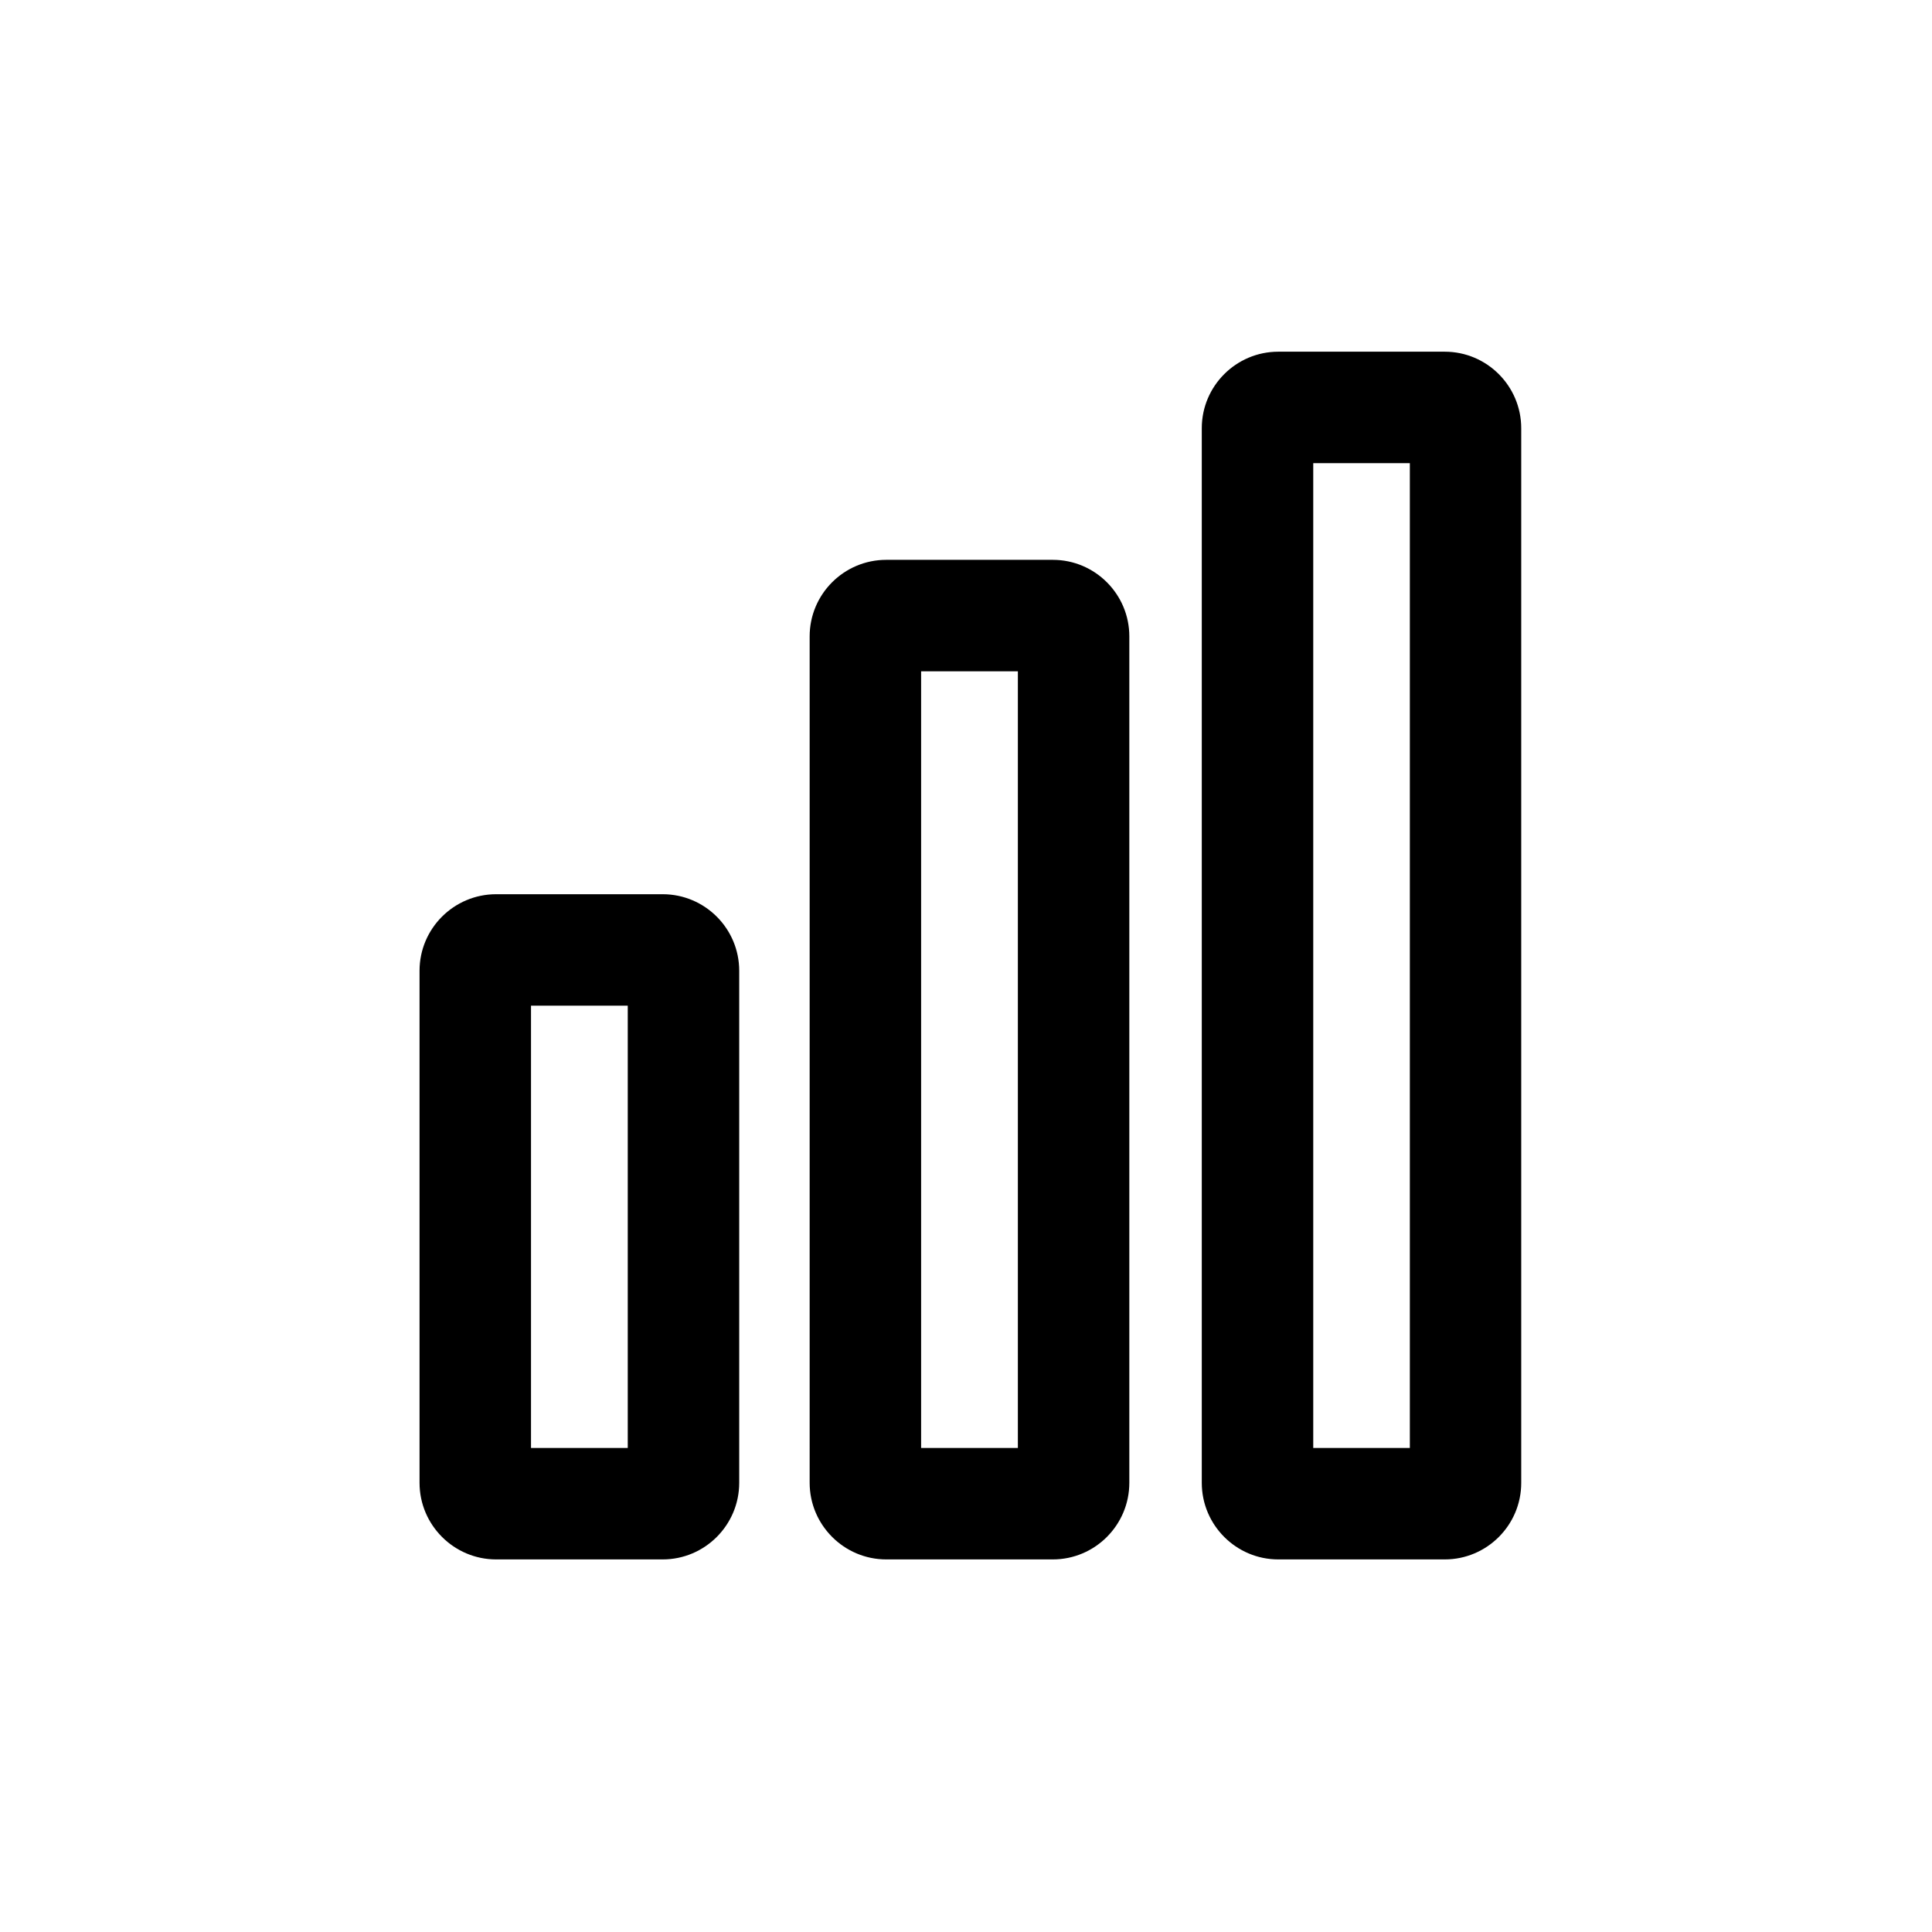
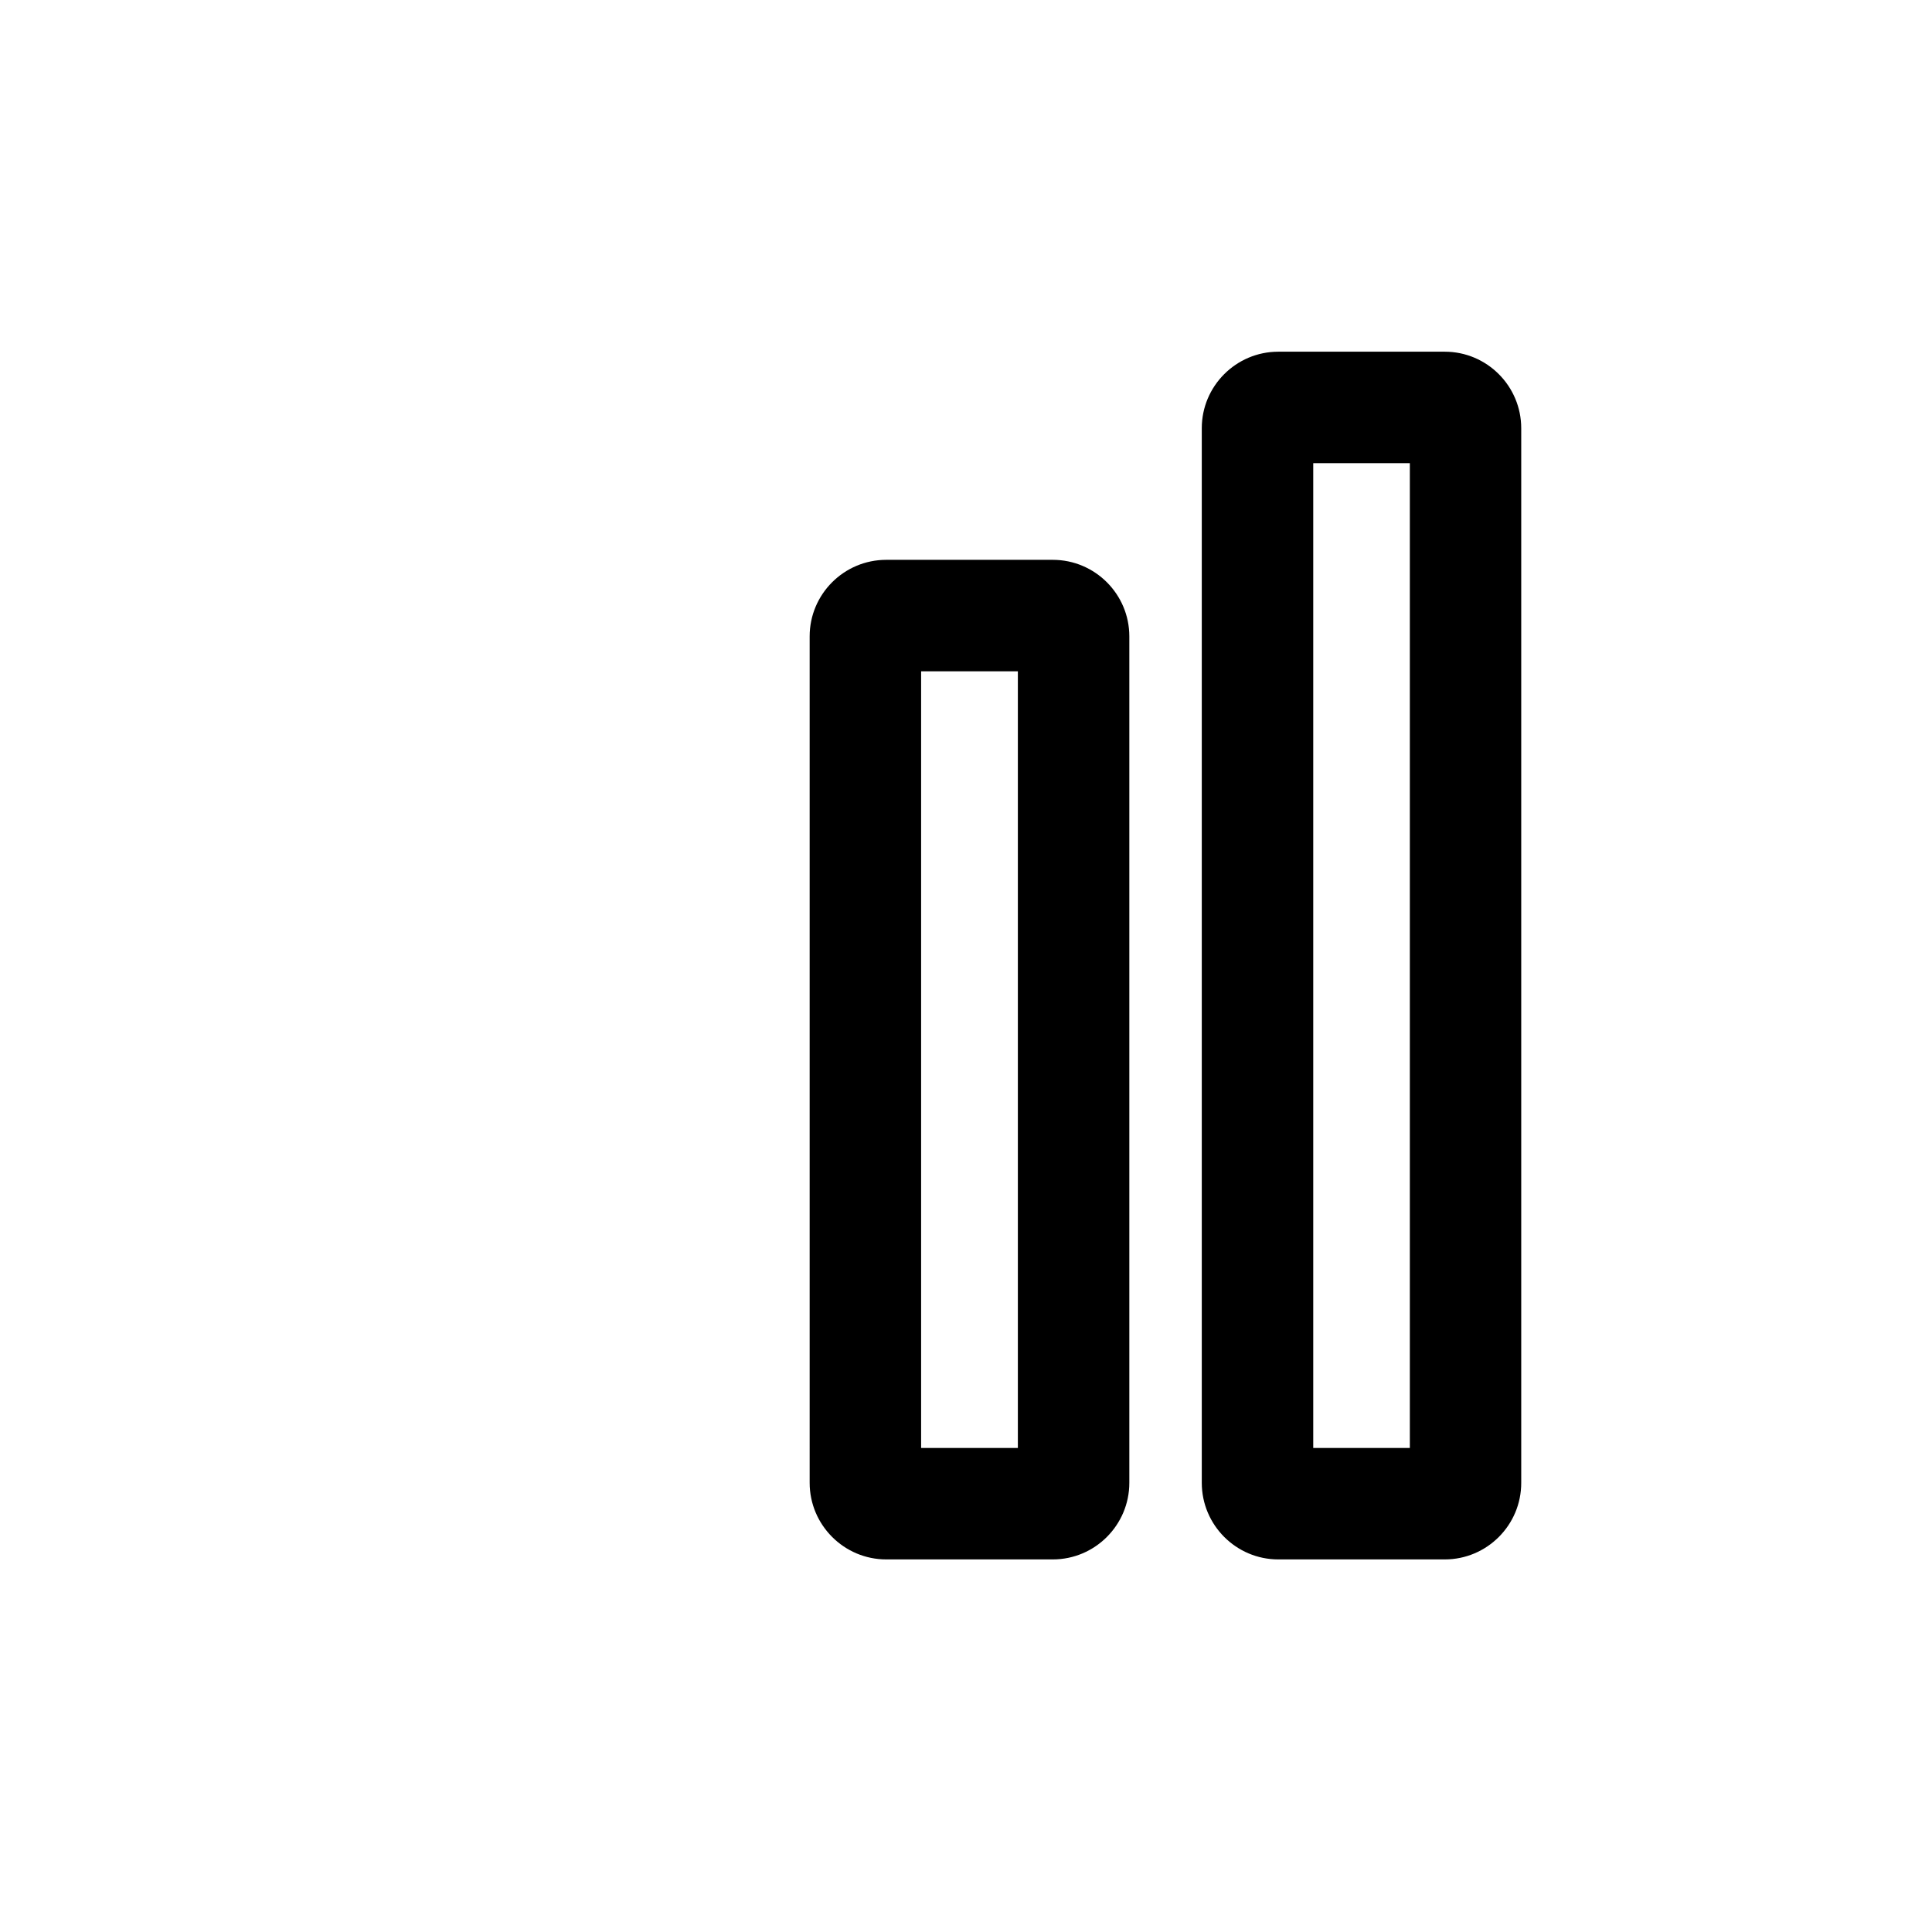
<svg xmlns="http://www.w3.org/2000/svg" version="1.1" id="Layer_1" x="0px" y="0px" width="26px" height="26px" viewBox="0 0 26 26" enable-background="new 0 0 26 26" xml:space="preserve">
  <g>
    <g>
      <path d="M14.168,20.986h-2.241c-0.568,0-1.031-0.463-1.031-1.031V8.564c0-0.568,0.462-1.03,1.031-1.03h2.241    c0.568,0,1.03,0.462,1.03,1.03v11.391C15.198,20.523,14.736,20.986,14.168,20.986z M12.396,19.486h1.302V9.034h-1.302V19.486z" />
    </g>
    <g>
-       <path d="M8.918,20.986H6.677c-0.568,0-1.031-0.463-1.031-1.031v-6.891c0-0.568,0.462-1.03,1.031-1.03h2.241    c0.568,0,1.03,0.462,1.03,1.03v6.891C9.948,20.523,9.486,20.986,8.918,20.986z M7.146,19.486h1.302v-5.952H7.146V19.486z" />
-     </g>
+       </g>
    <g>
      <path d="M19.443,20.986h-2.24c-0.568,0-1.03-0.463-1.03-1.031V5.763c0-0.568,0.462-1.03,1.03-1.03h2.24    c0.567,0,1.029,0.462,1.029,1.03v14.192C20.473,20.523,20.011,20.986,19.443,20.986z M17.673,19.486h1.3V6.233h-1.3V19.486z" />
    </g>
  </g>
</svg>